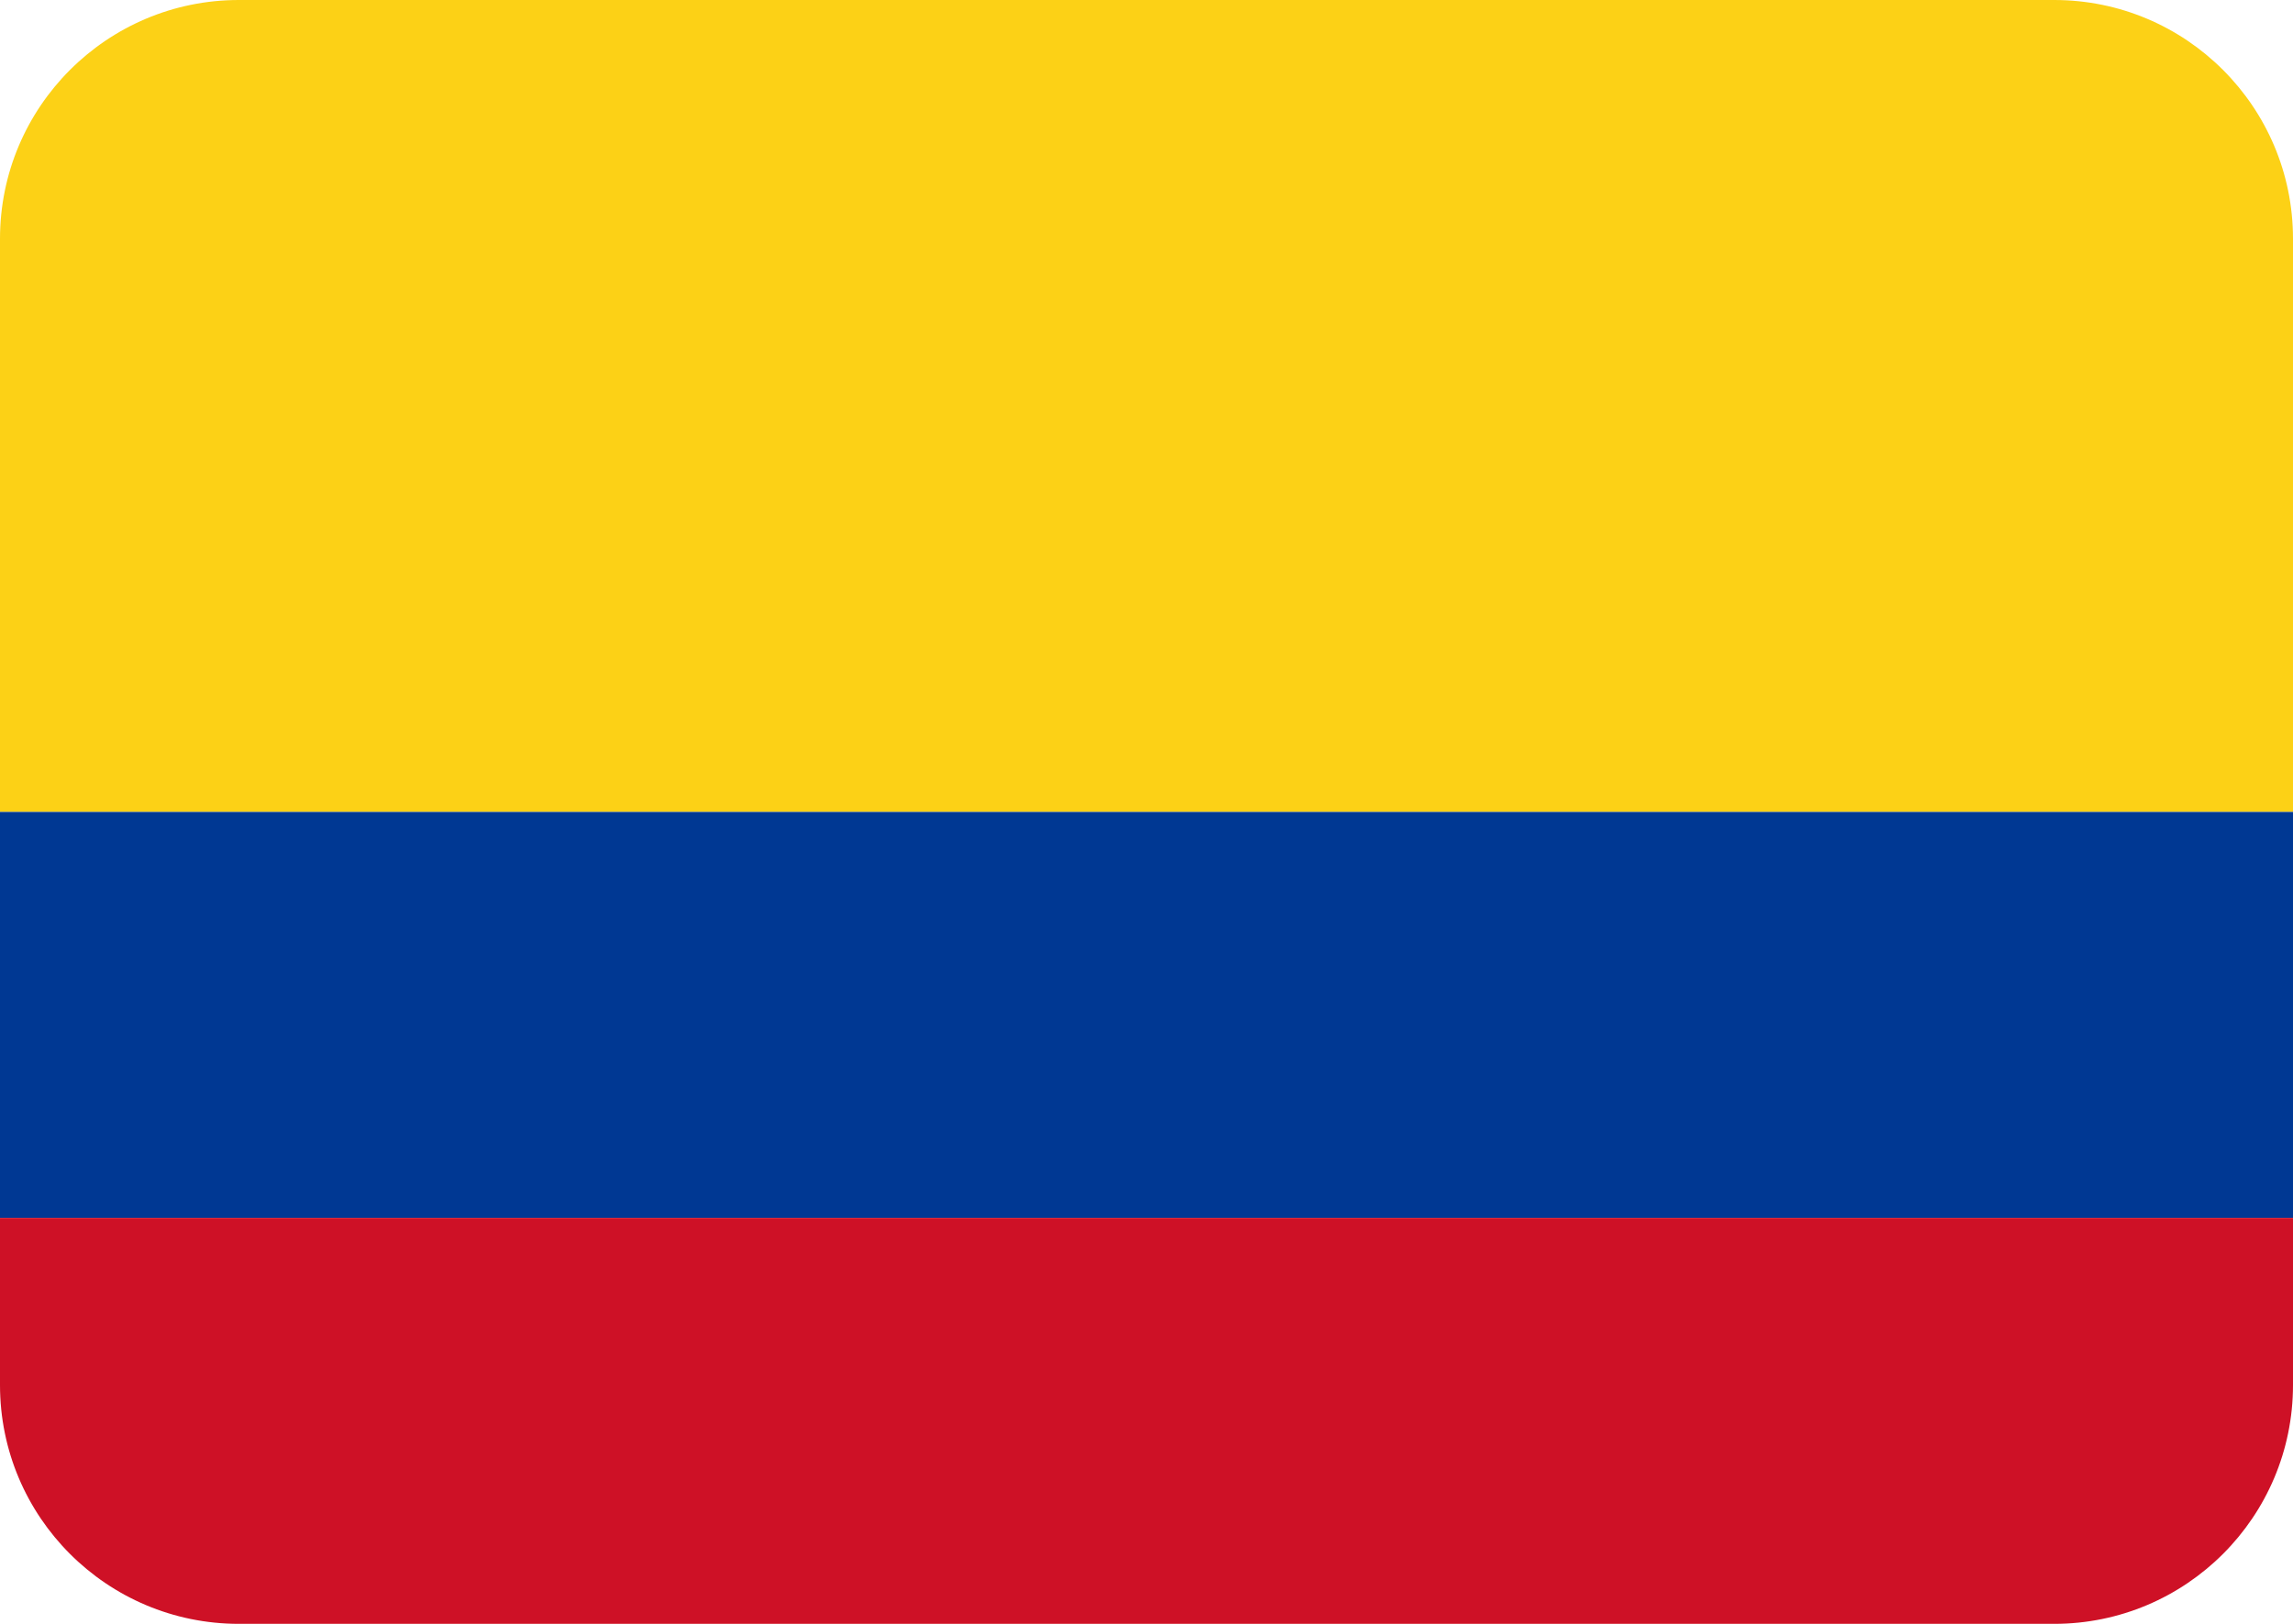
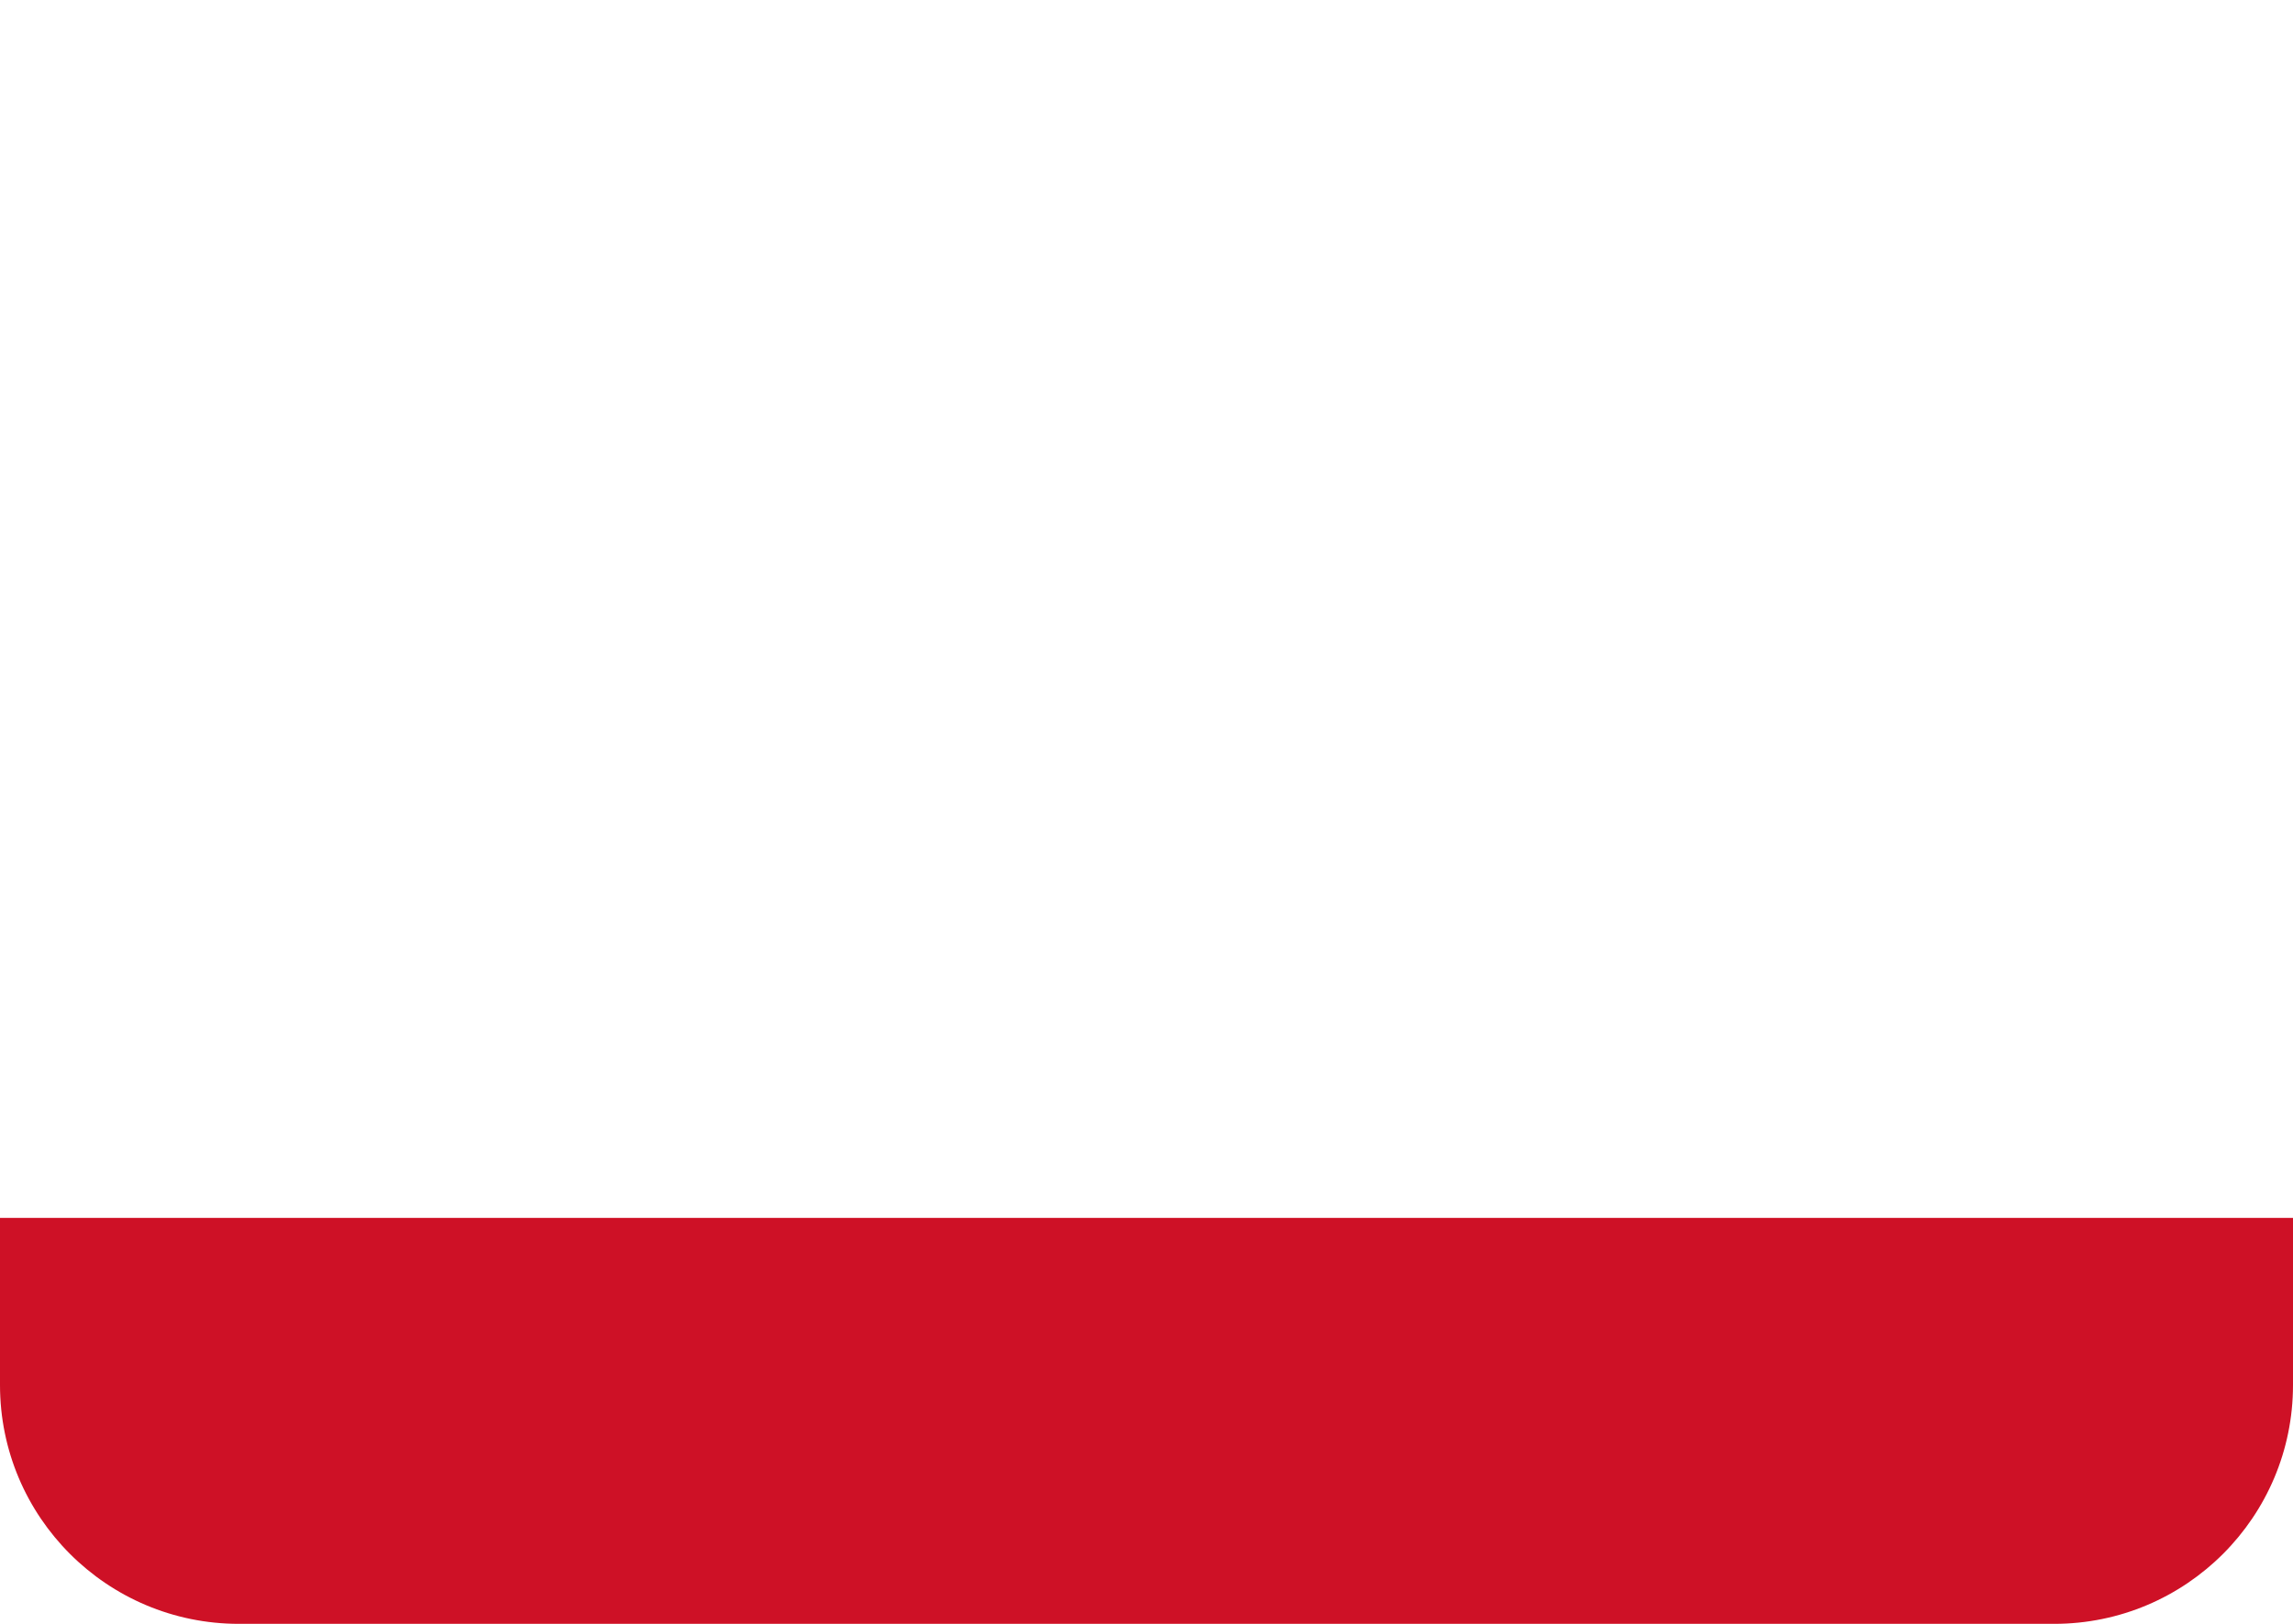
<svg xmlns="http://www.w3.org/2000/svg" width="48" height="34" viewBox="0 0 48 34" fill="none">
-   <path d="M43 0H5C2.239 0 0 2.239 0 5V17H48V5C48 2.239 45.761 0 43 0Z" fill="#FCD116" />
-   <path d="M48 17H0V25.5H48V17Z" fill="#003893" />
  <path d="M48 25.5H0V29C0 31.761 2.239 34 5 34H43C45.761 34 48 31.761 48 29V25.5Z" fill="#CE1126" />
</svg>